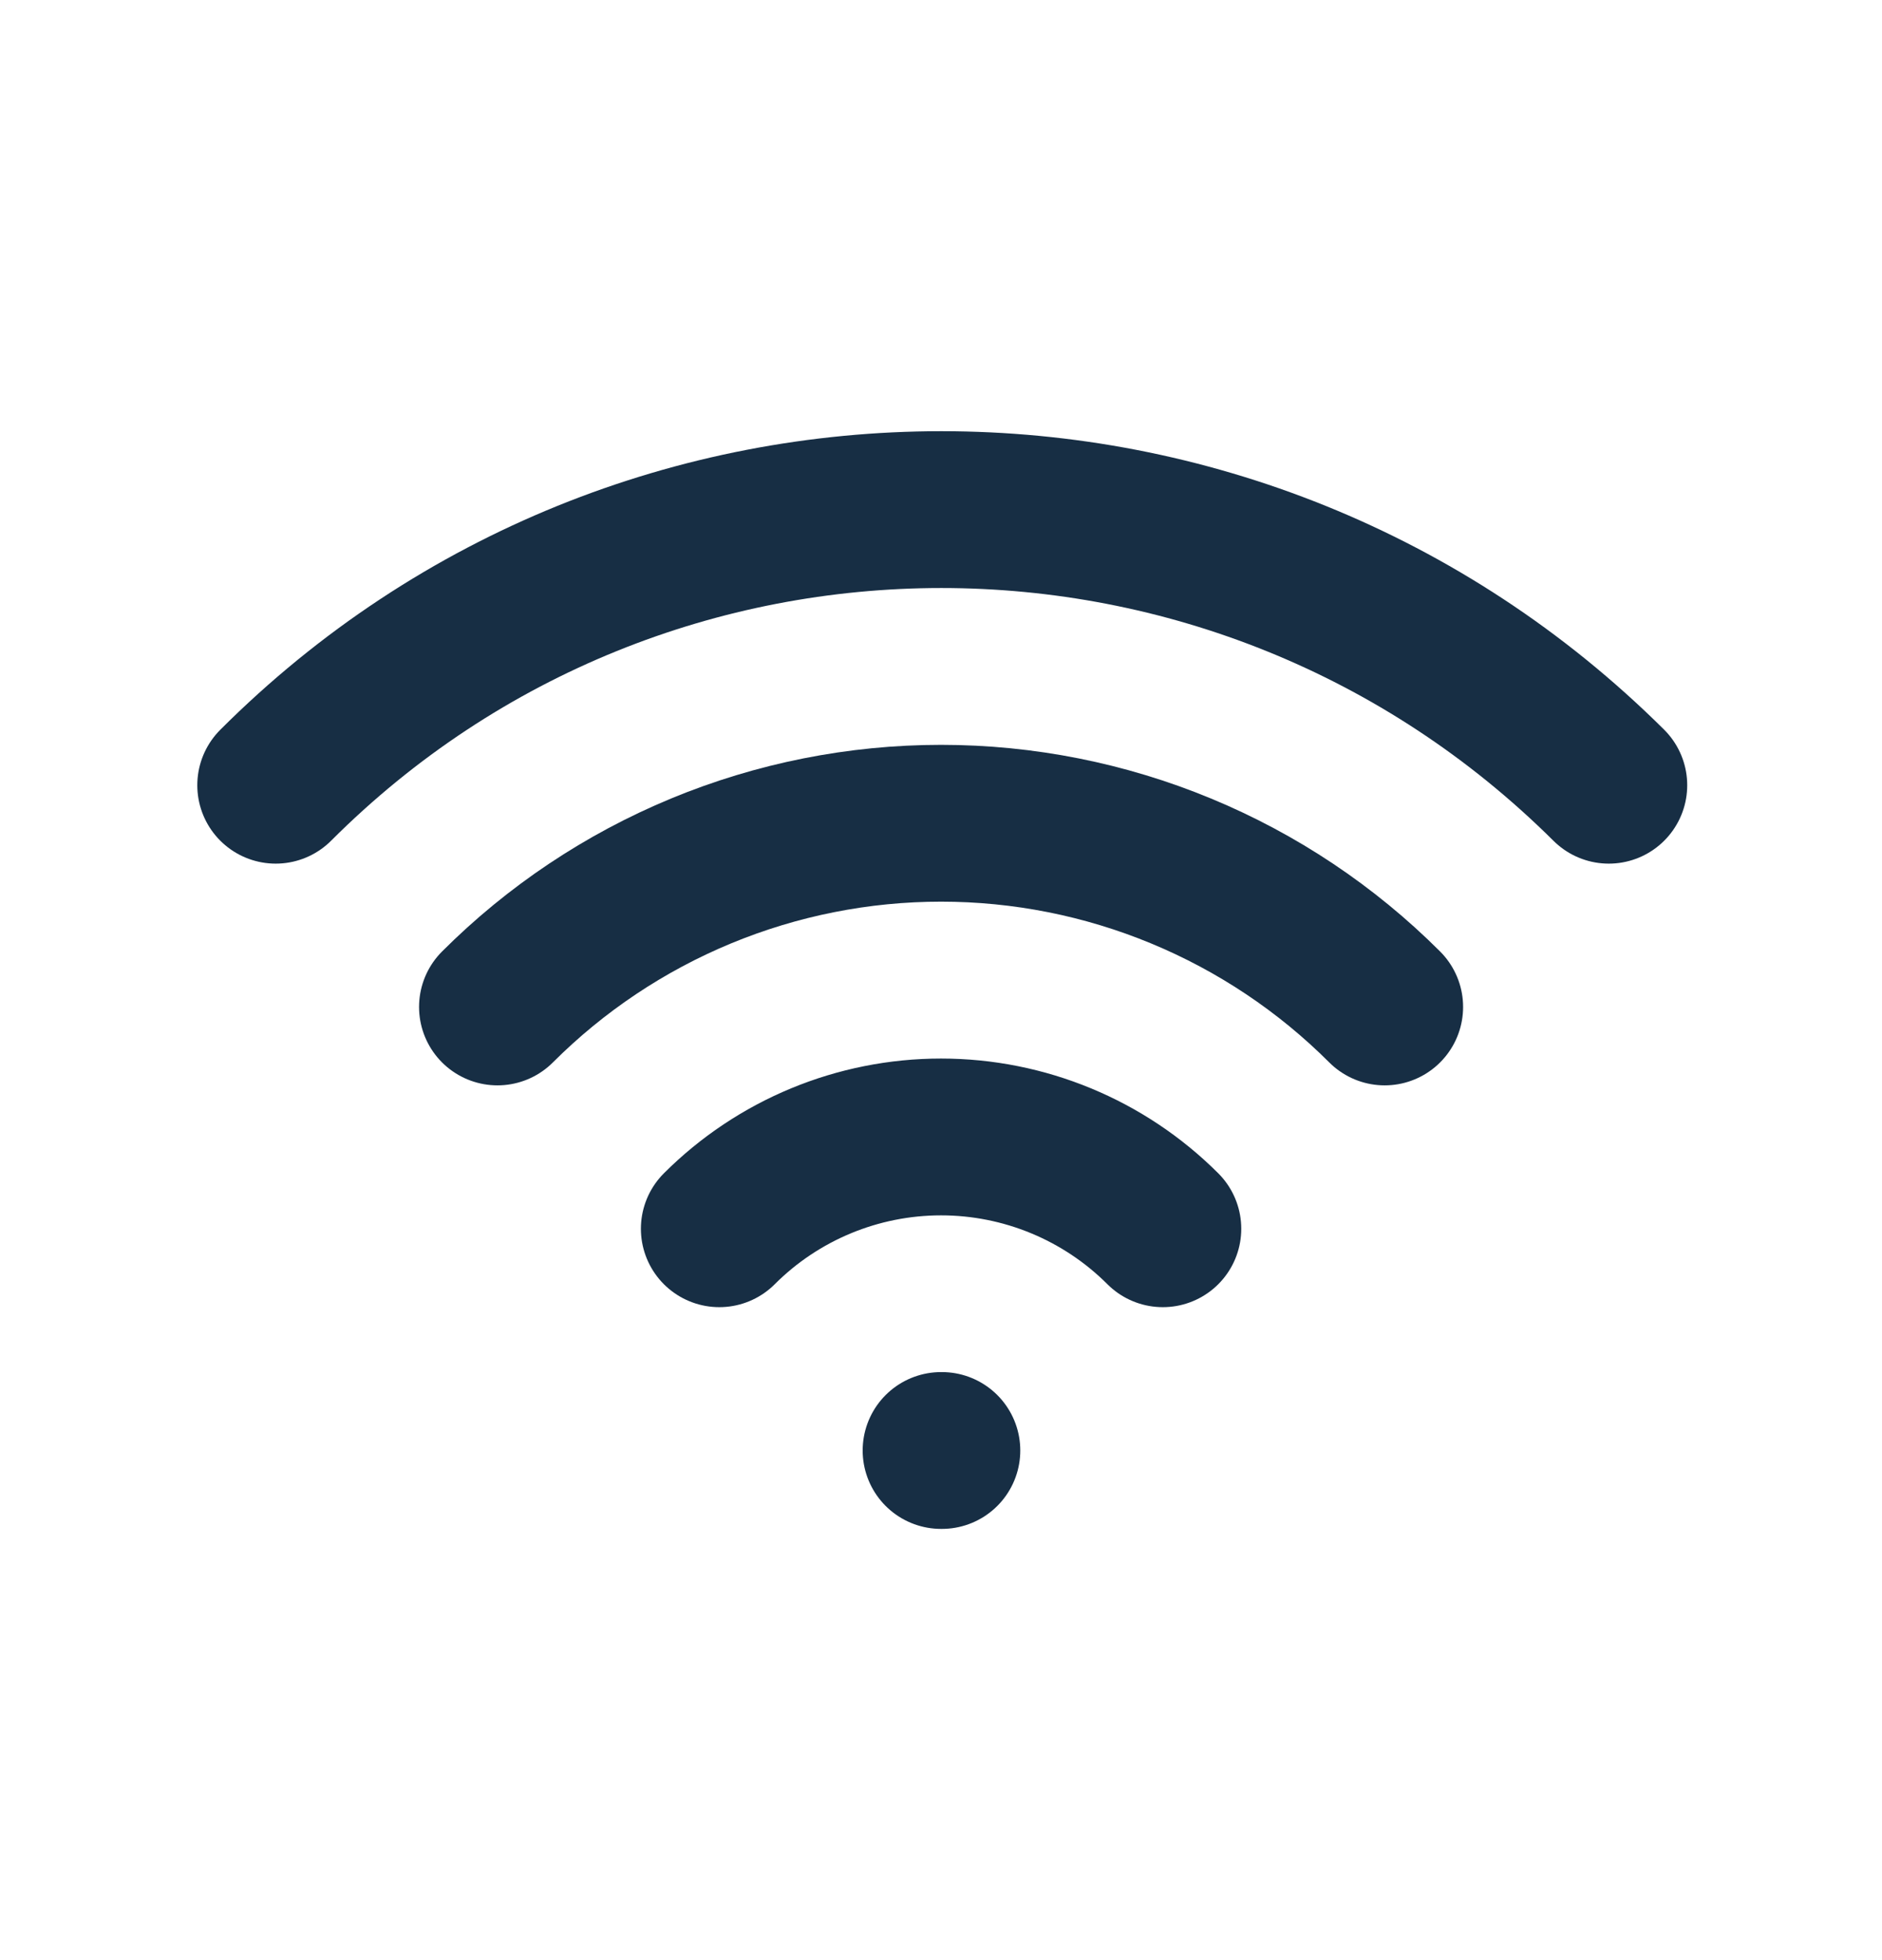
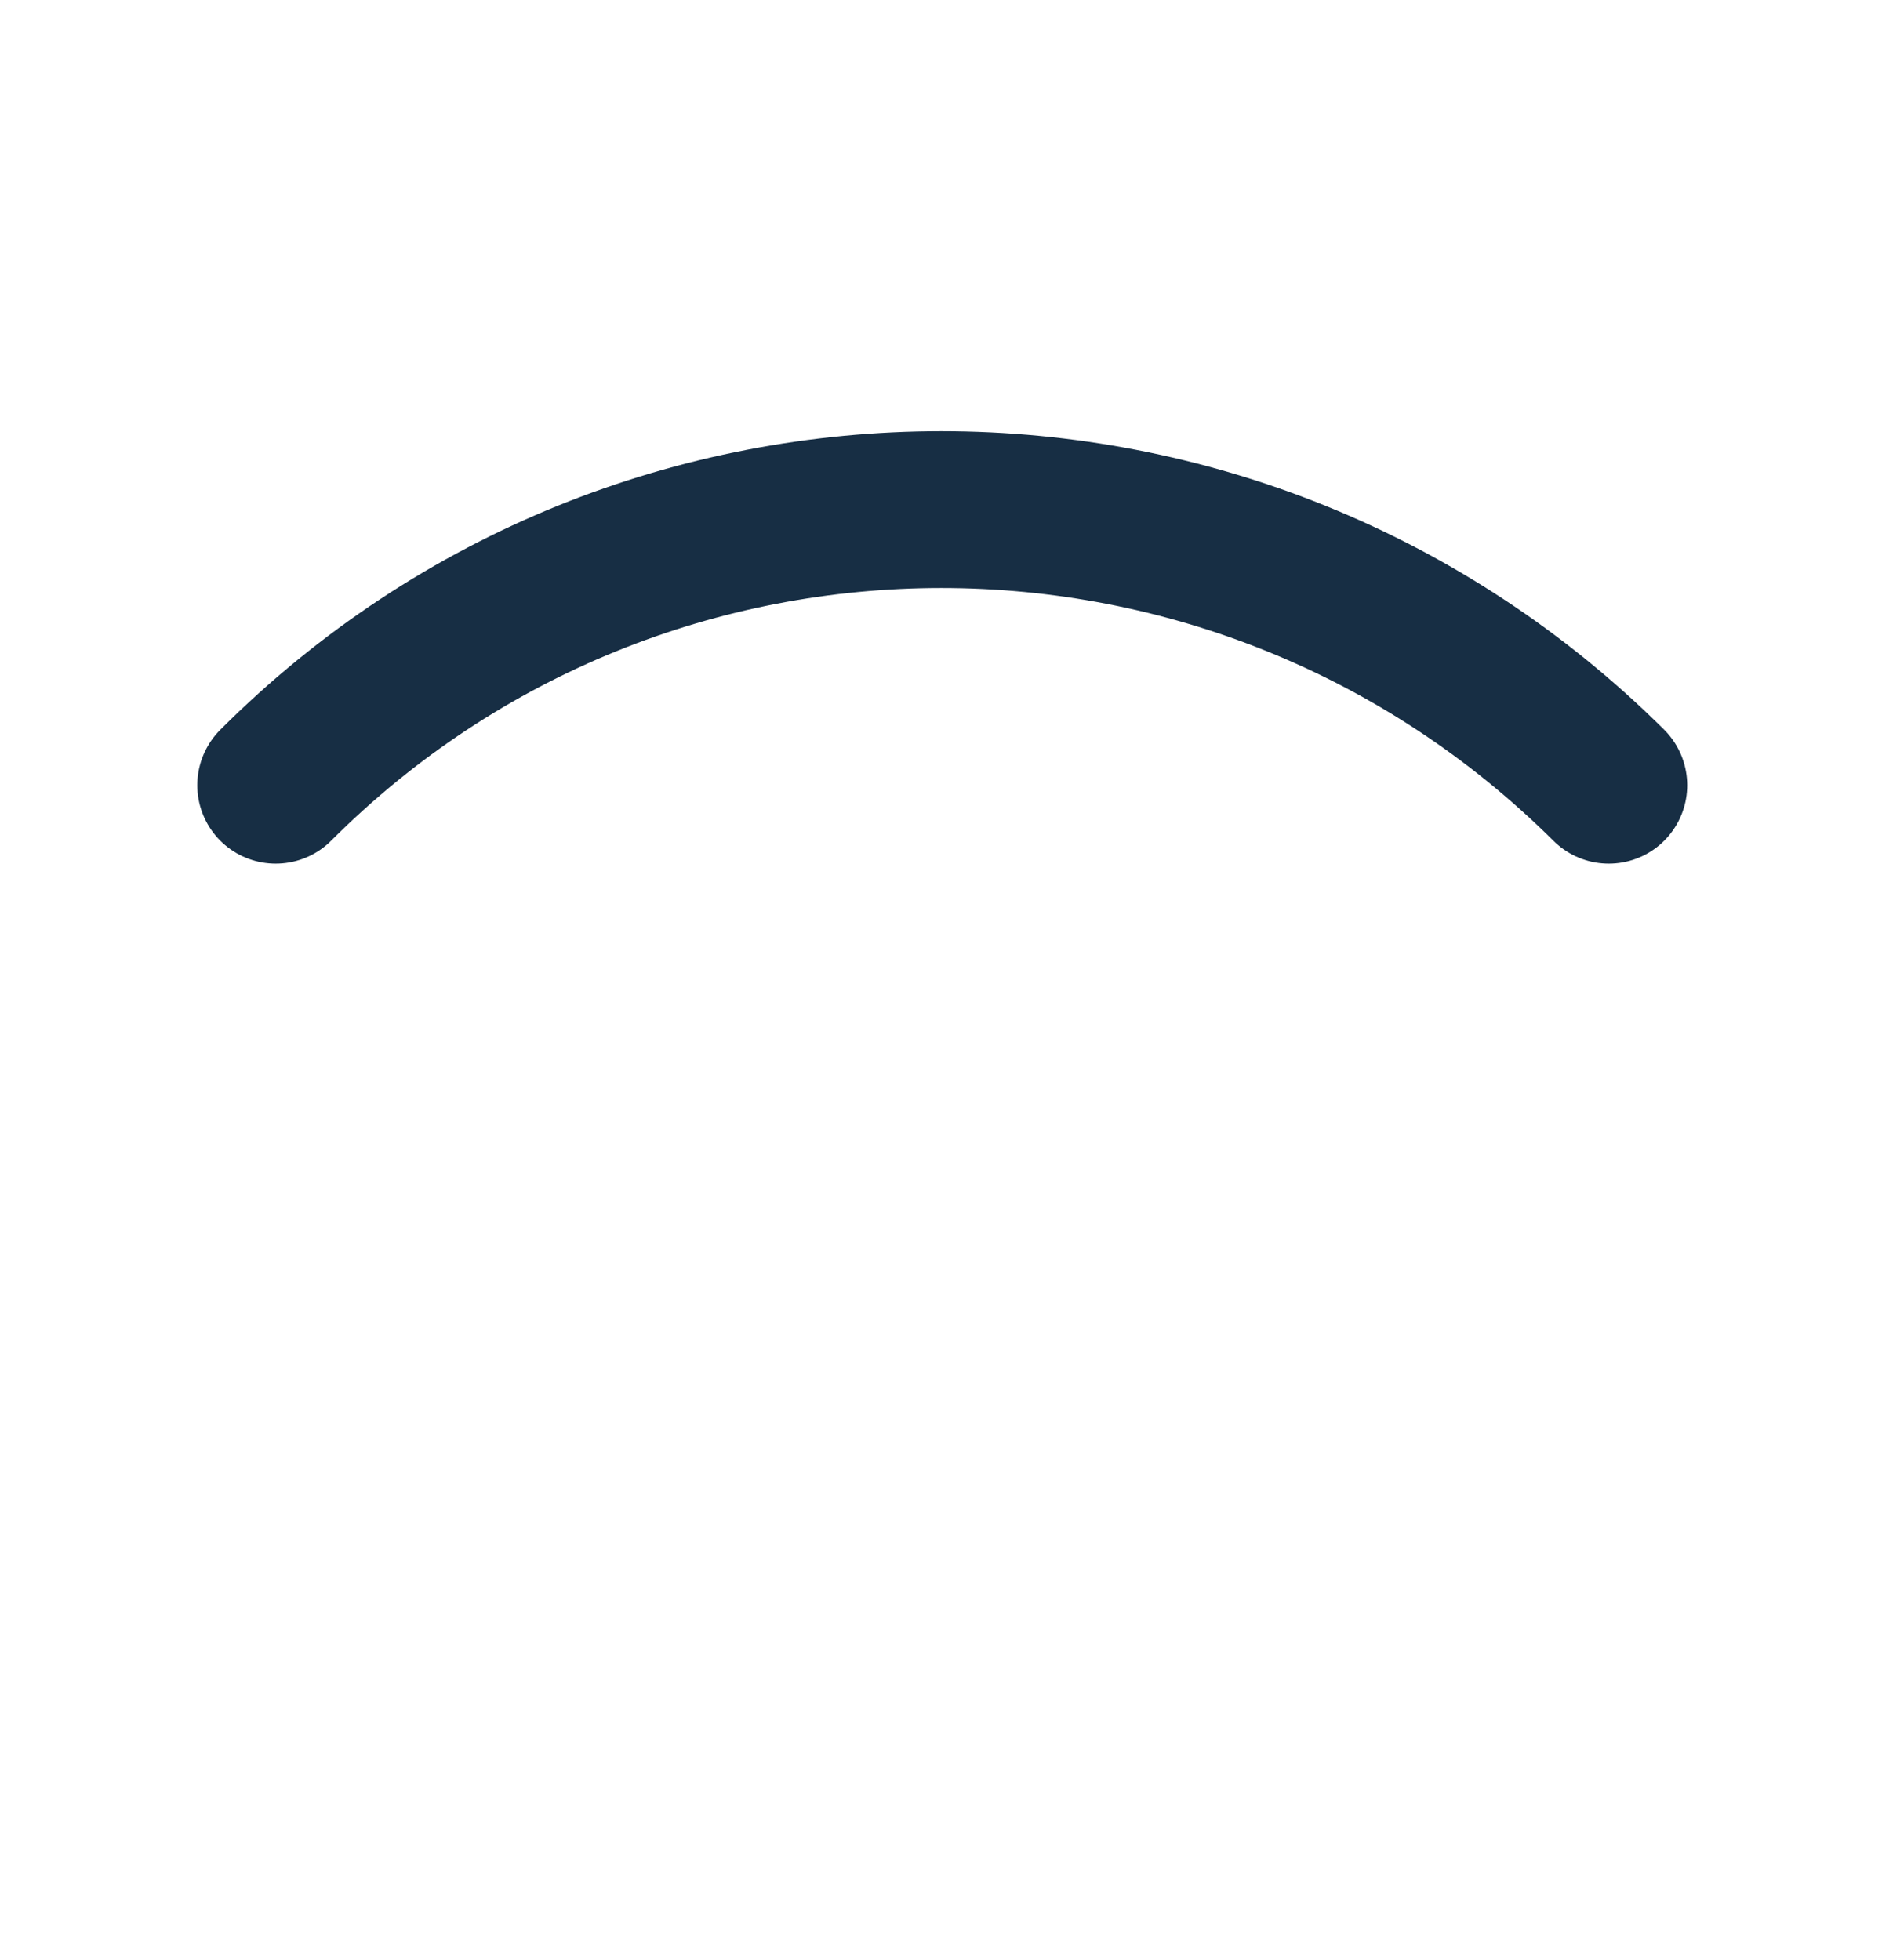
<svg xmlns="http://www.w3.org/2000/svg" width="24" height="25" viewBox="0 0 24 25" fill="none">
-   <path d="M12.001 18.5H12.011M9.173 15.672C9.923 14.922 10.94 14.501 12.001 14.501C13.061 14.501 14.079 14.922 14.829 15.672M6.344 12.843C7.087 12.1 7.969 11.511 8.939 11.109C9.91 10.707 10.95 10.5 12.001 10.5C13.051 10.5 14.092 10.707 15.062 11.109C16.033 11.511 16.915 12.1 17.658 12.843" stroke="#172E44" stroke-width="2" stroke-linecap="round" stroke-linejoin="round" />
  <path d="M3.516 10.015C8.202 5.328 15.8 5.328 20.516 10.015" stroke="#172E44" stroke-width="2" stroke-linecap="round" stroke-linejoin="round" />
</svg>